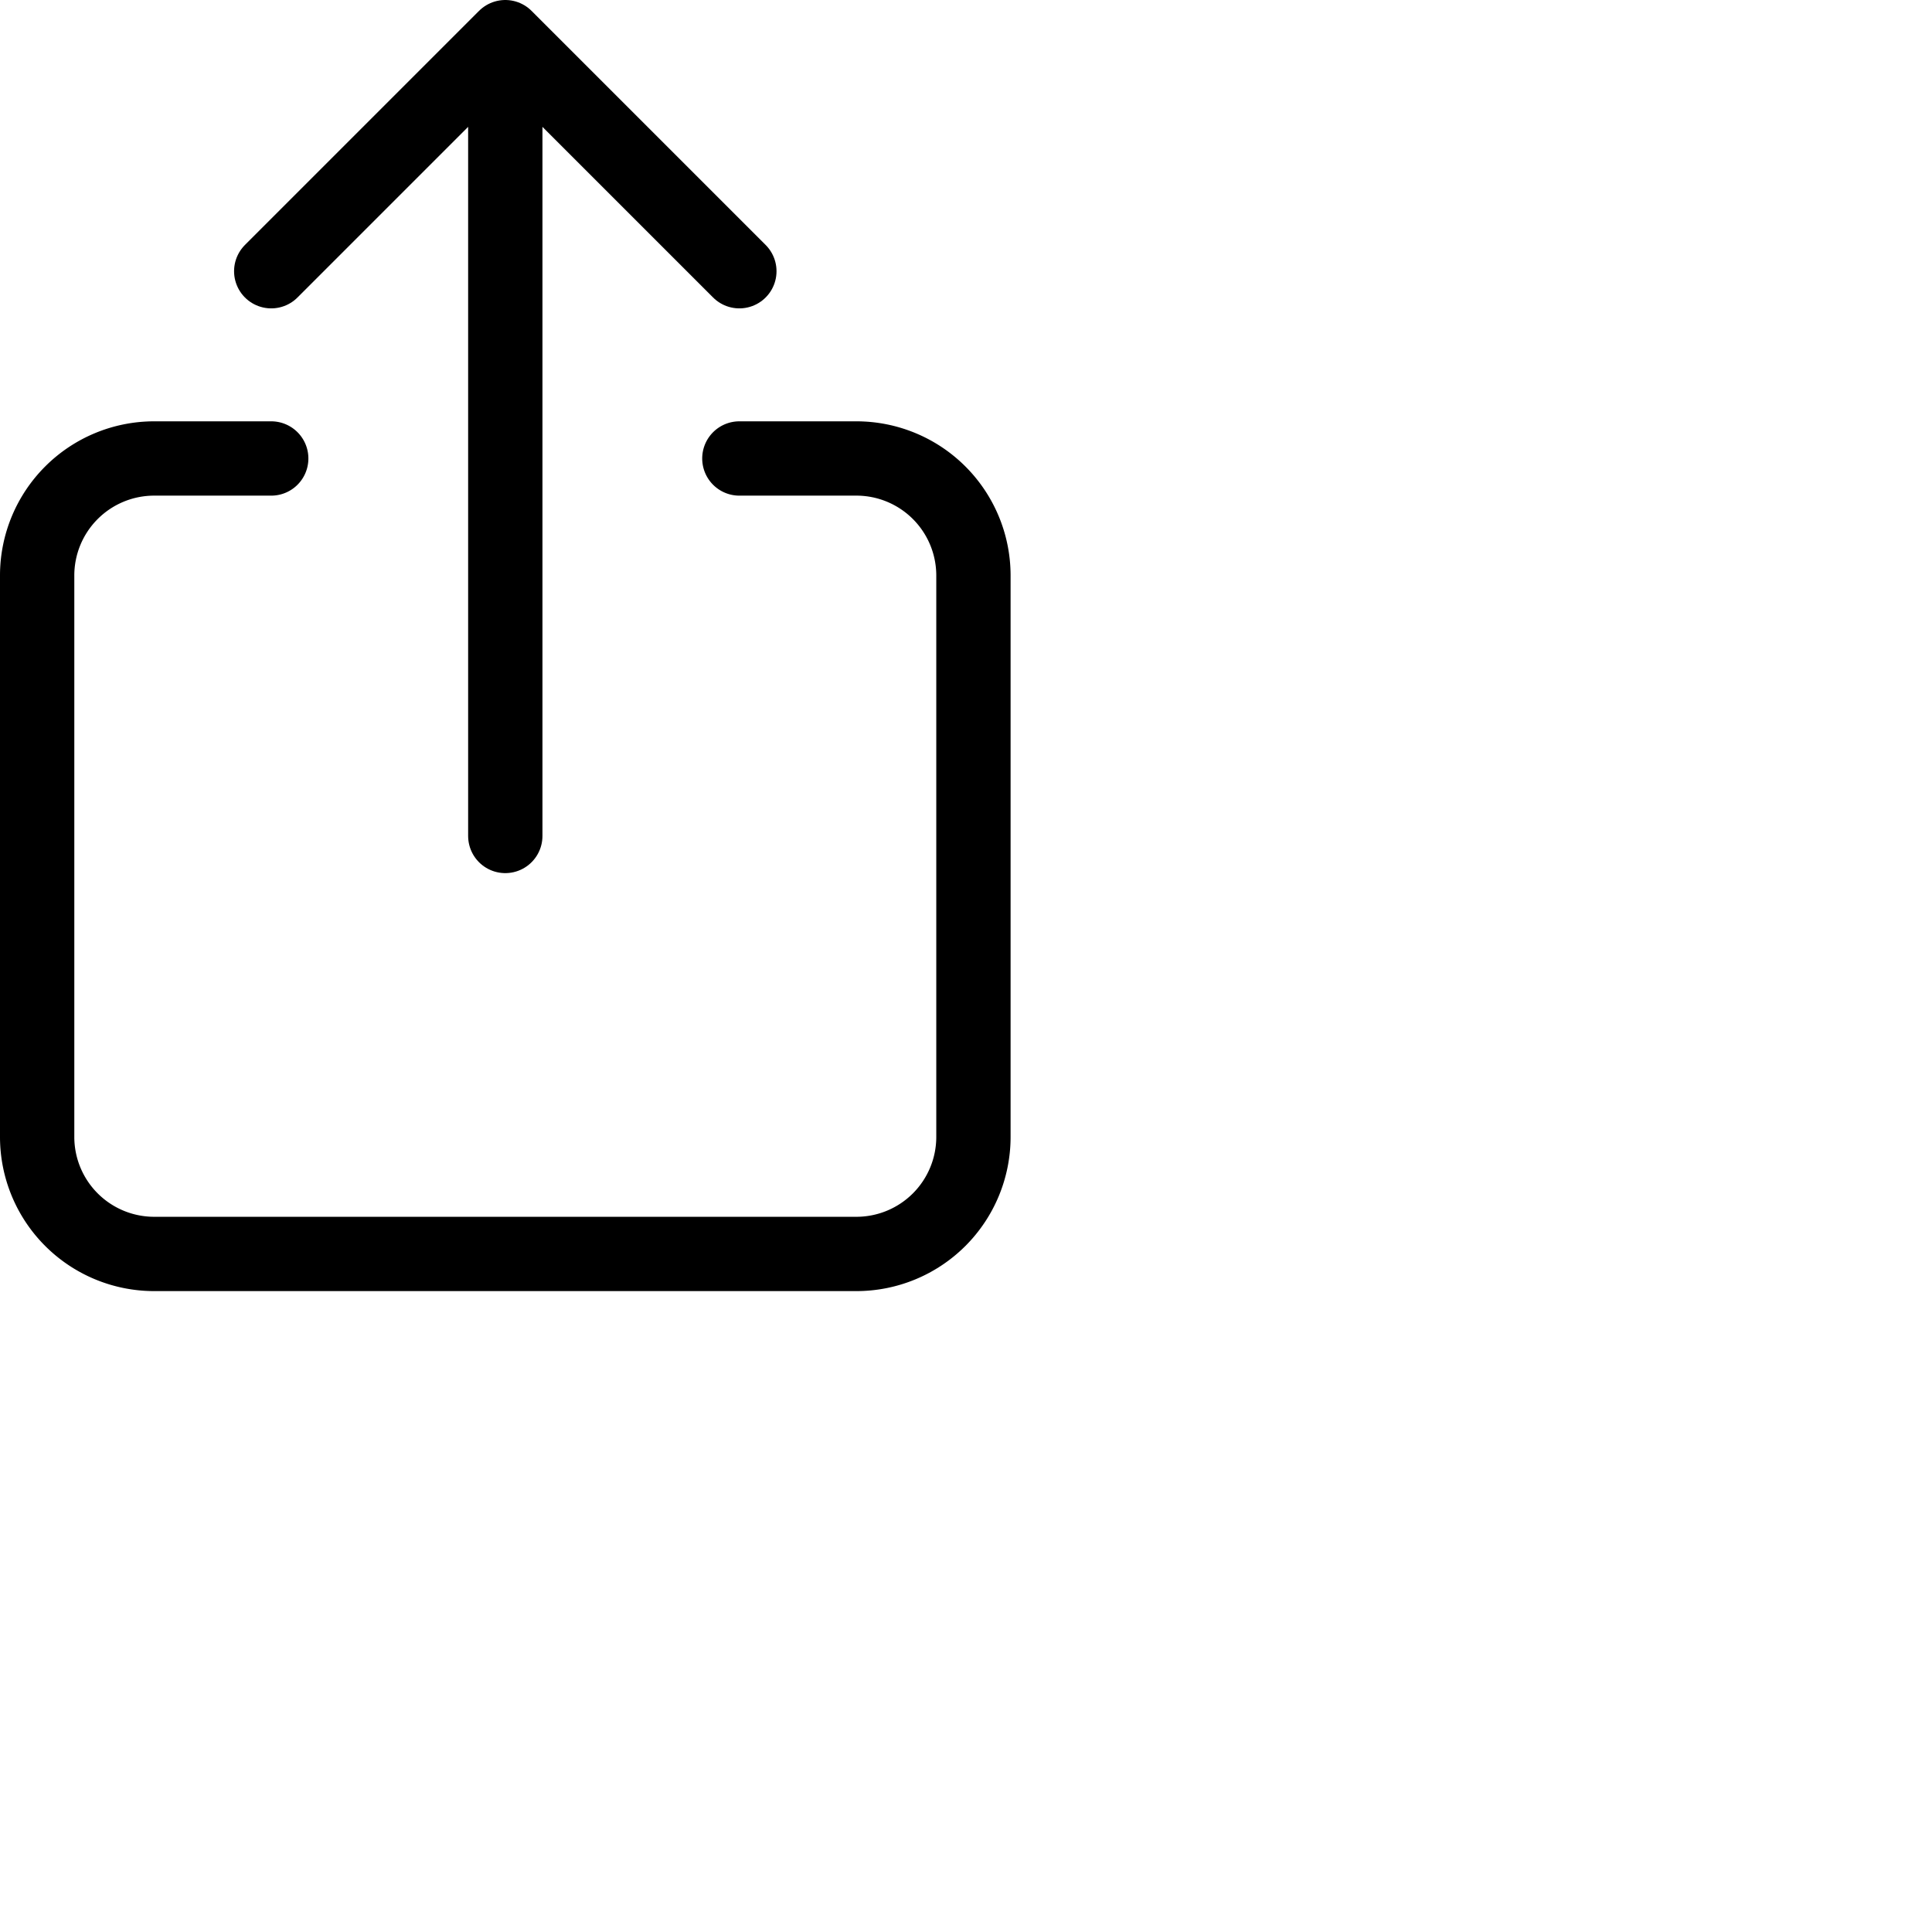
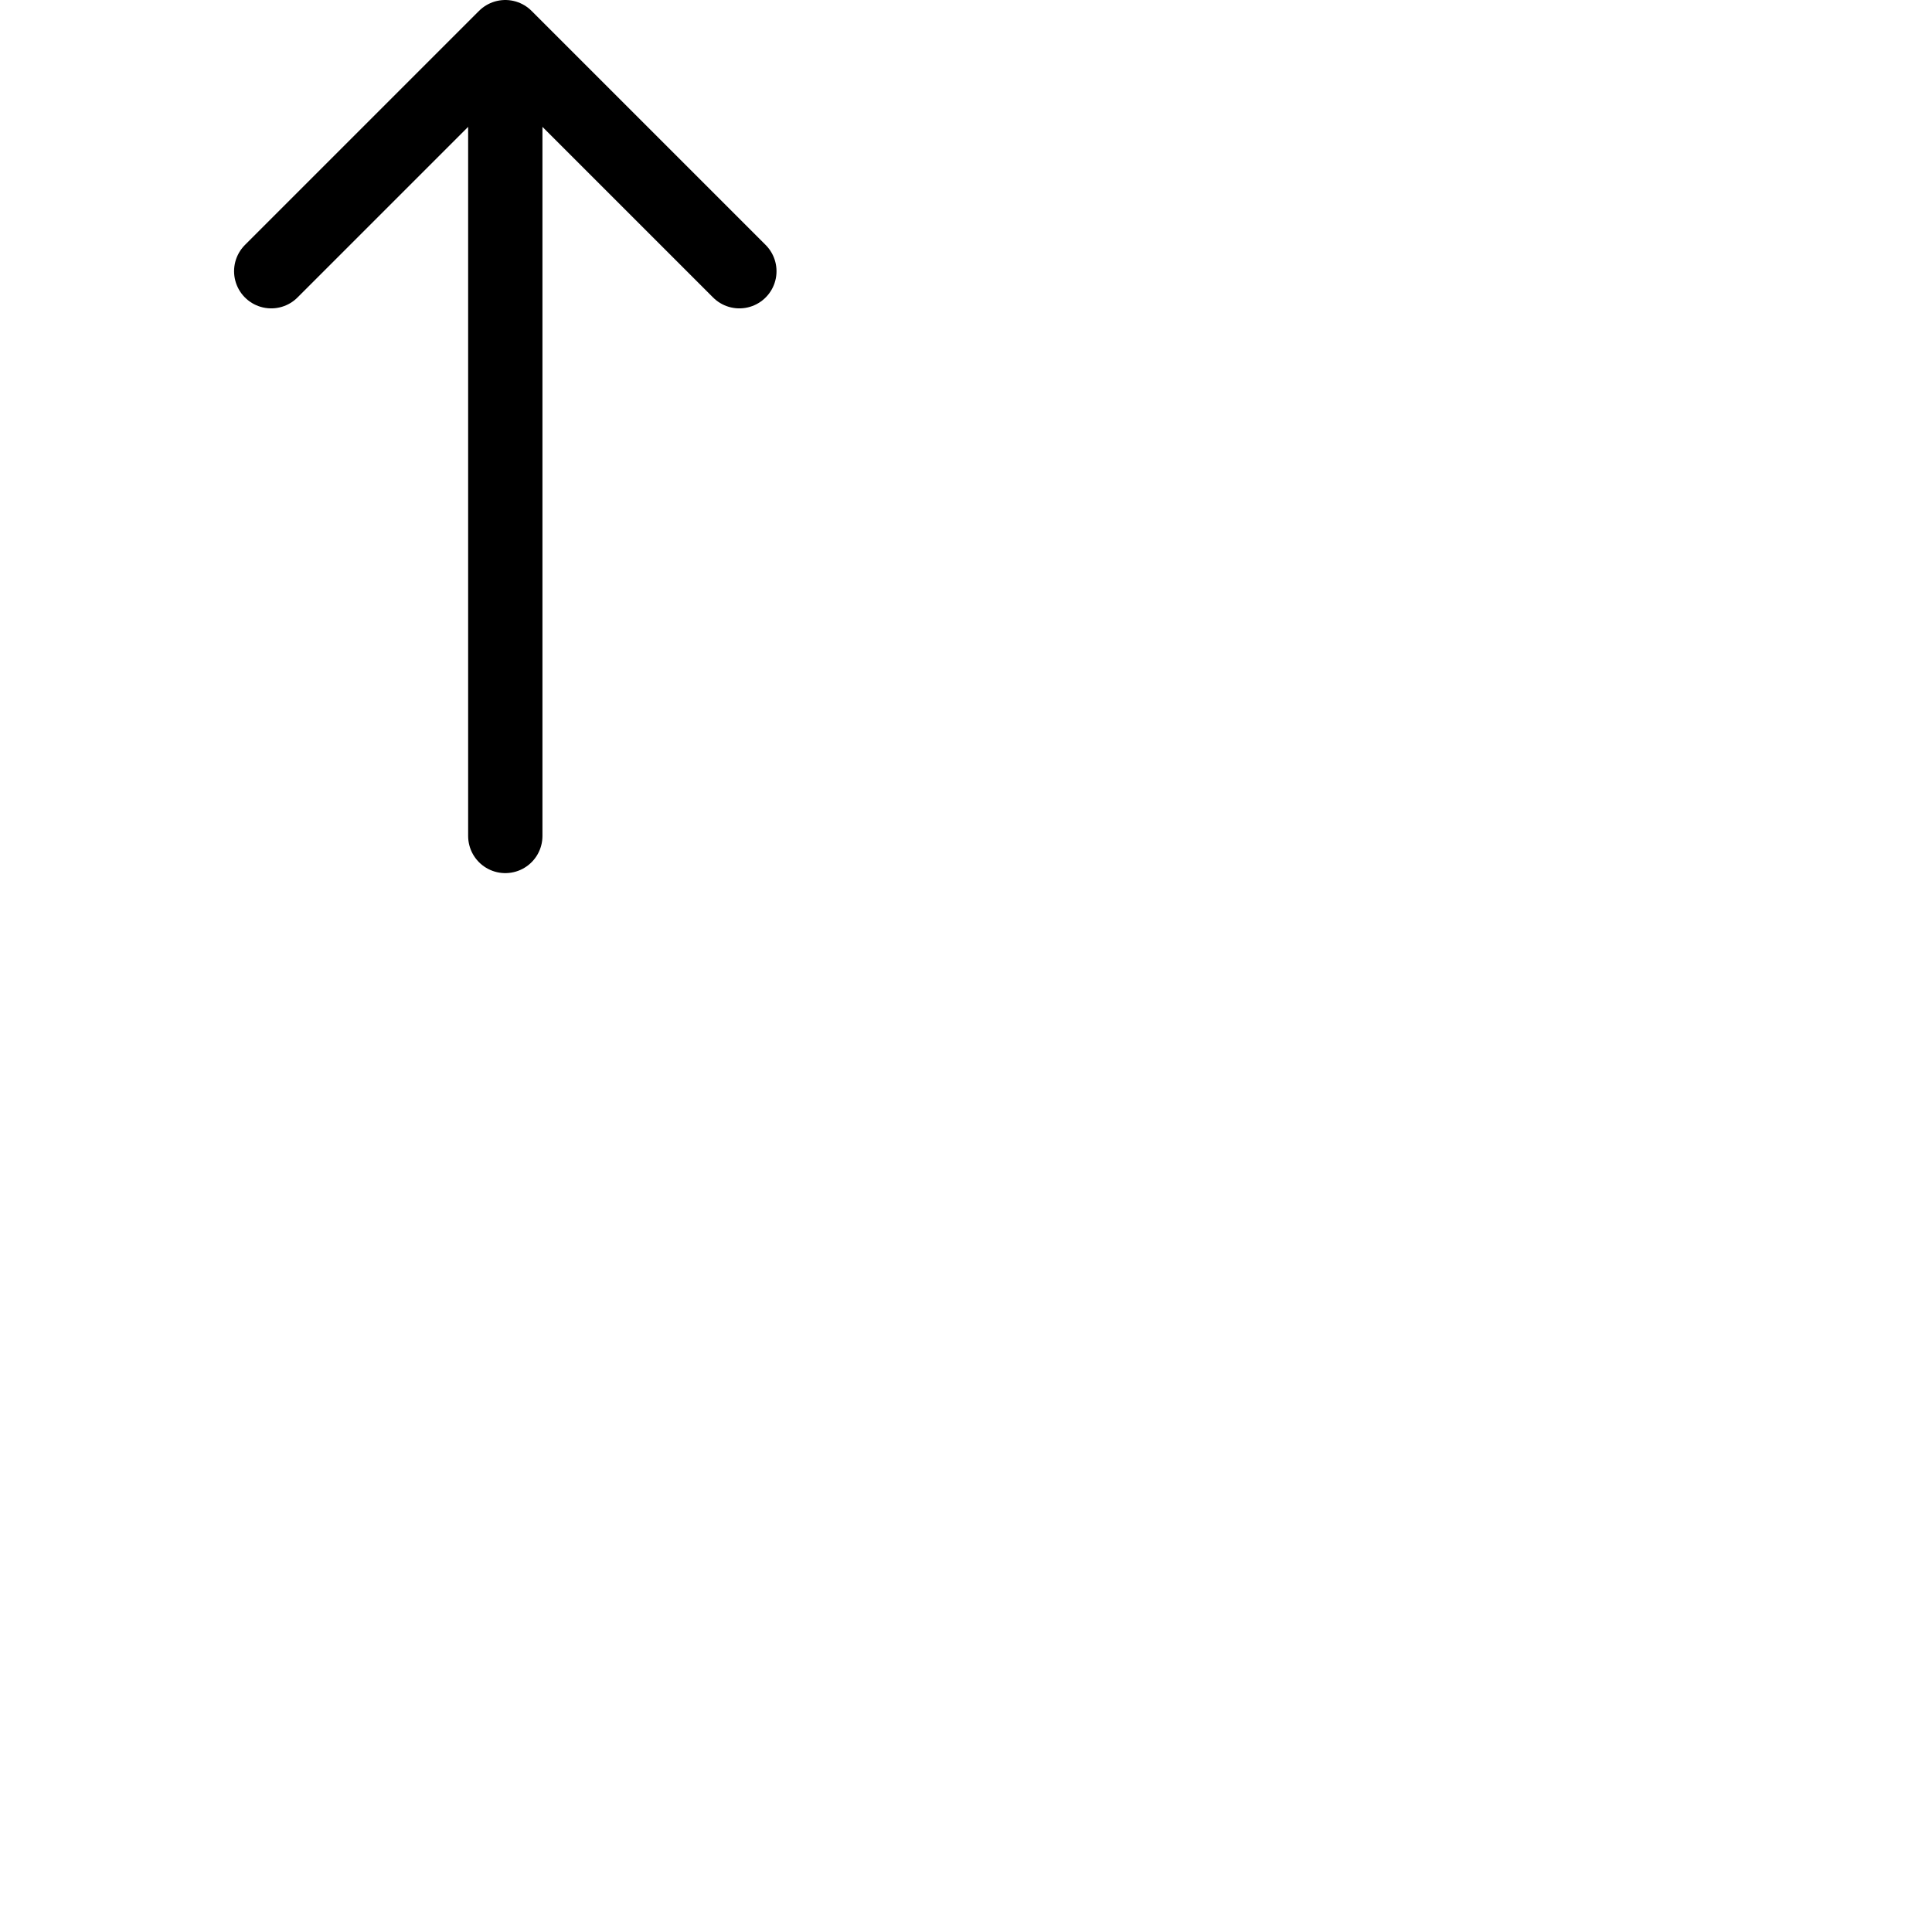
<svg xmlns="http://www.w3.org/2000/svg" width="26" height="26">
  <g fill="none" stroke="#000" stroke-linecap="round" stroke-linejoin="round">
-     <path d="M9.95 6.17h1.575A1.575 1.575 0 0 1 13.1 7.74V15.3a1.575 1.575 0 0 1-1.575 1.575h-9.45A1.575 1.575 0 0 1 .5 15.3V7.74A1.575 1.575 0 0 1 2.07 6.17H3.65" />
    <path d="M9.95 3.65 6.8.5 3.65 3.65M6.8 11.25V.5" />
  </g>
</svg>